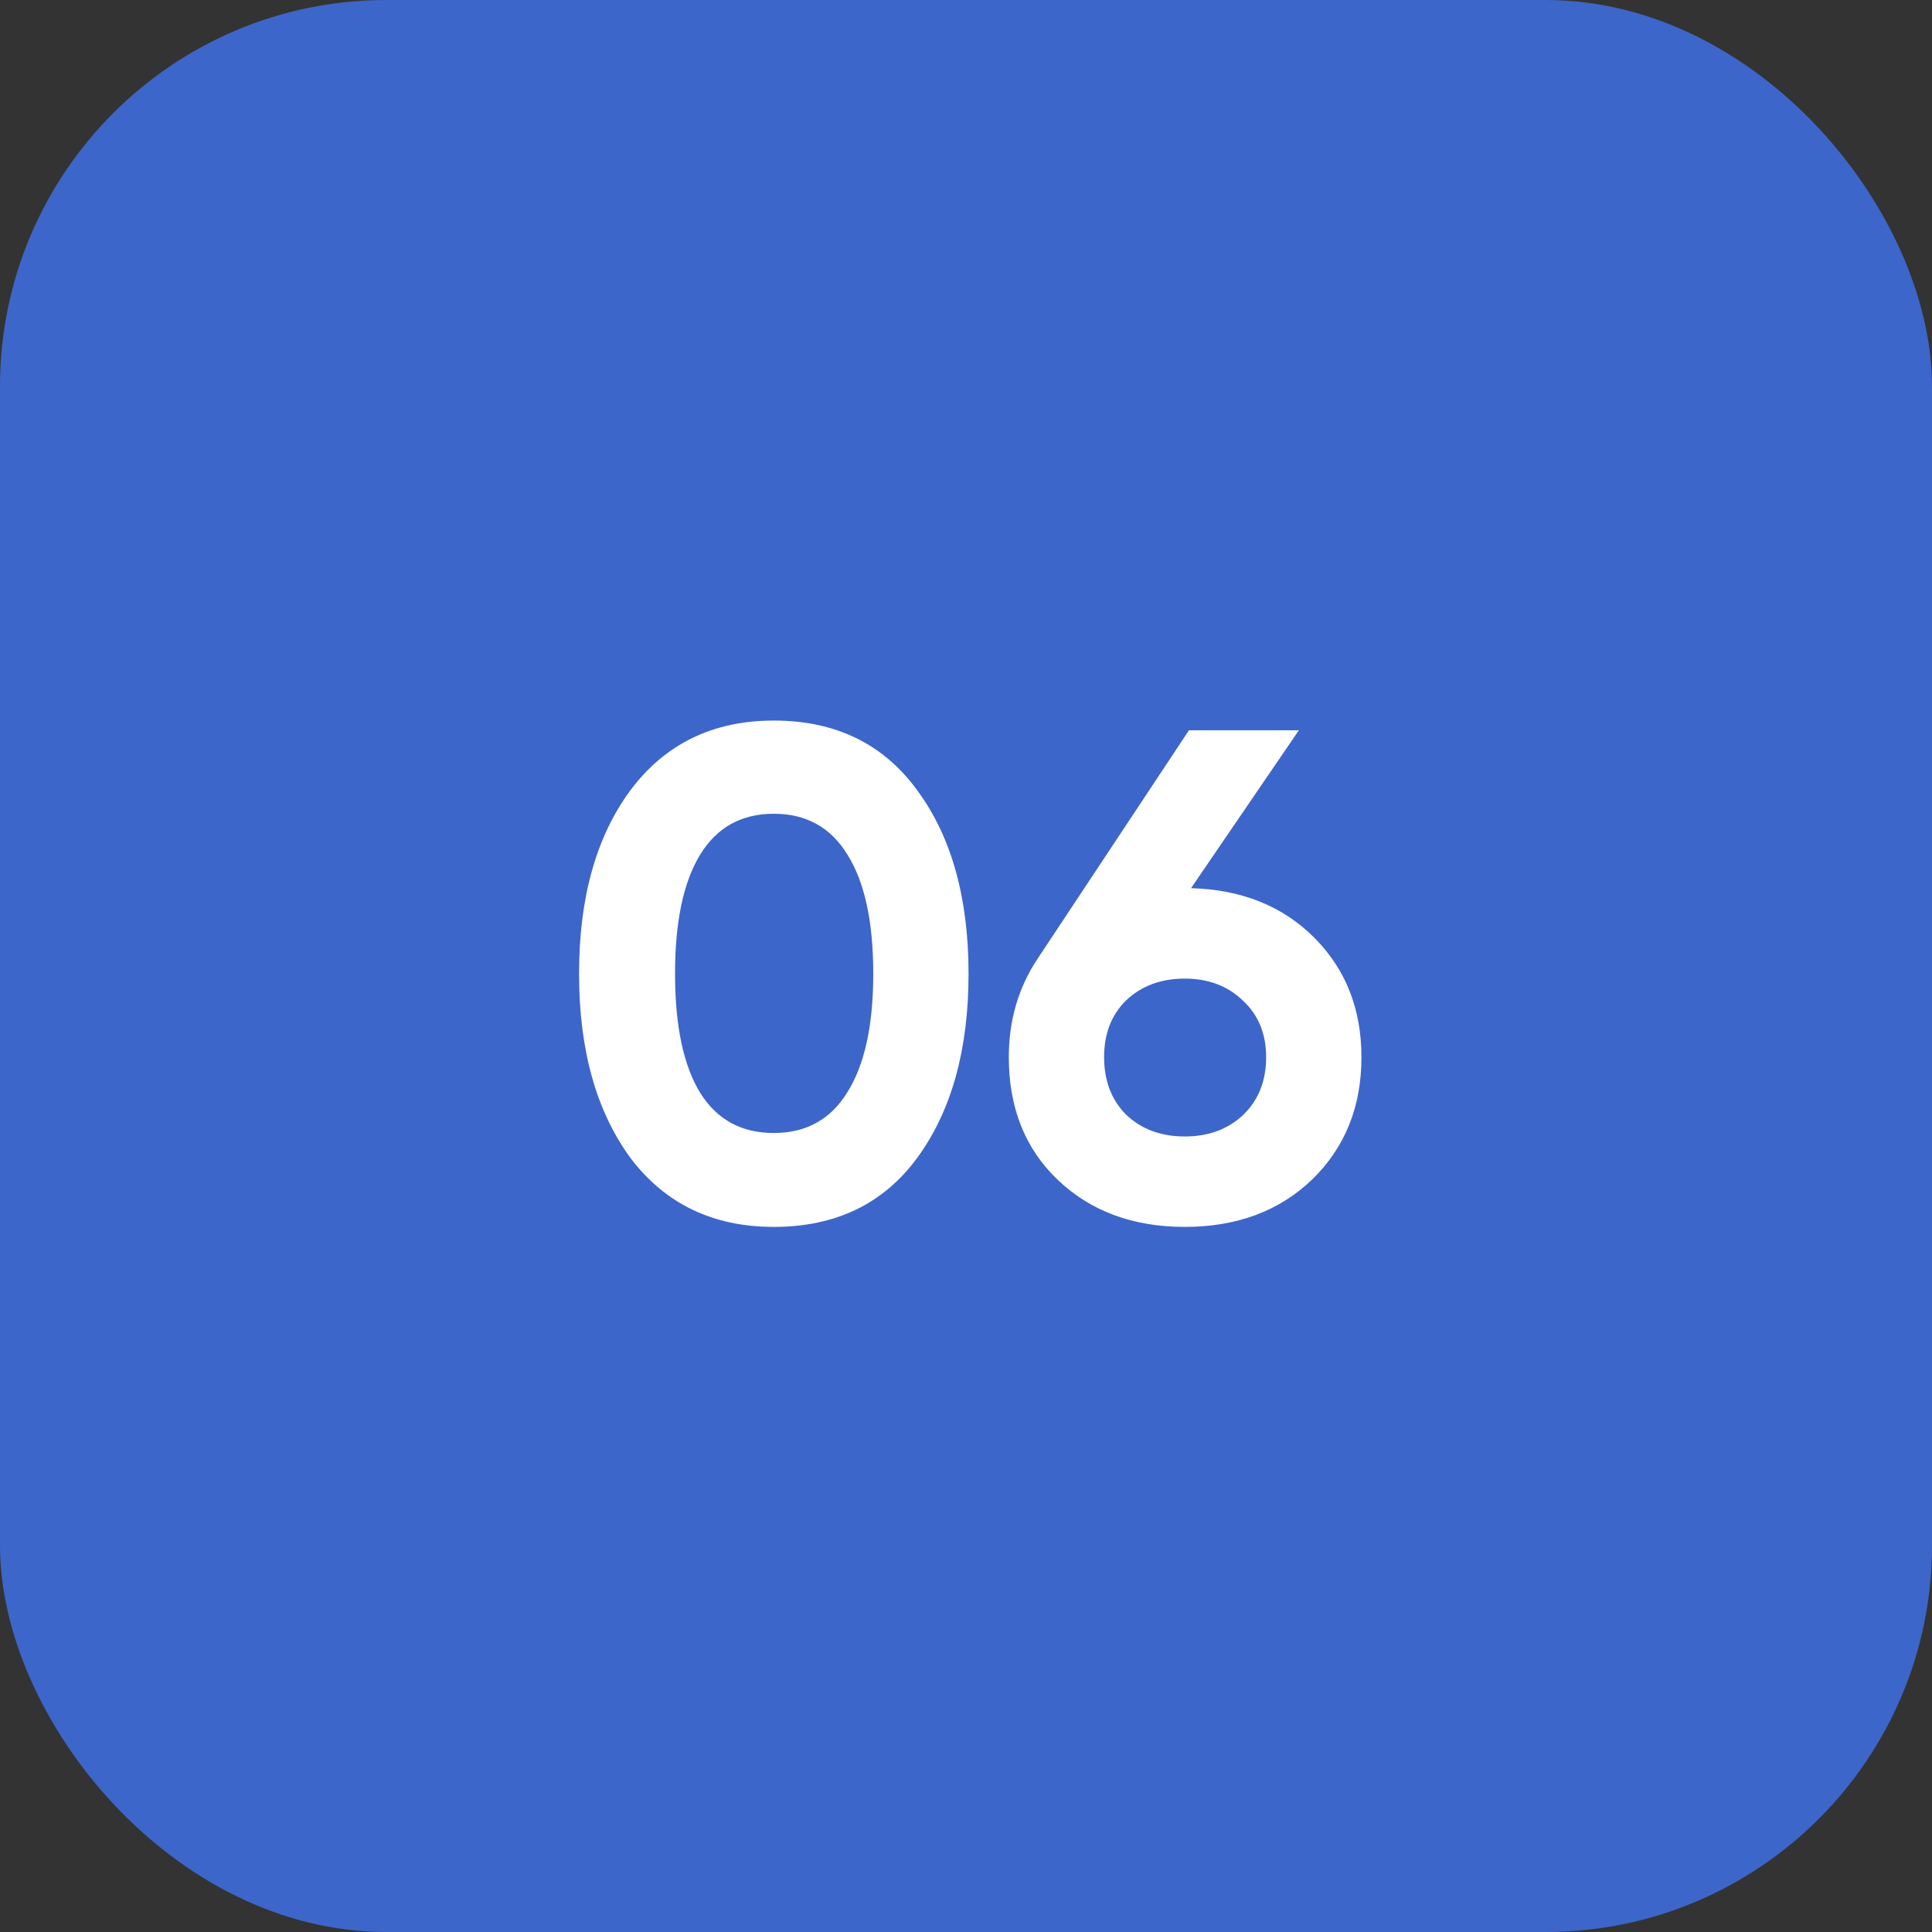
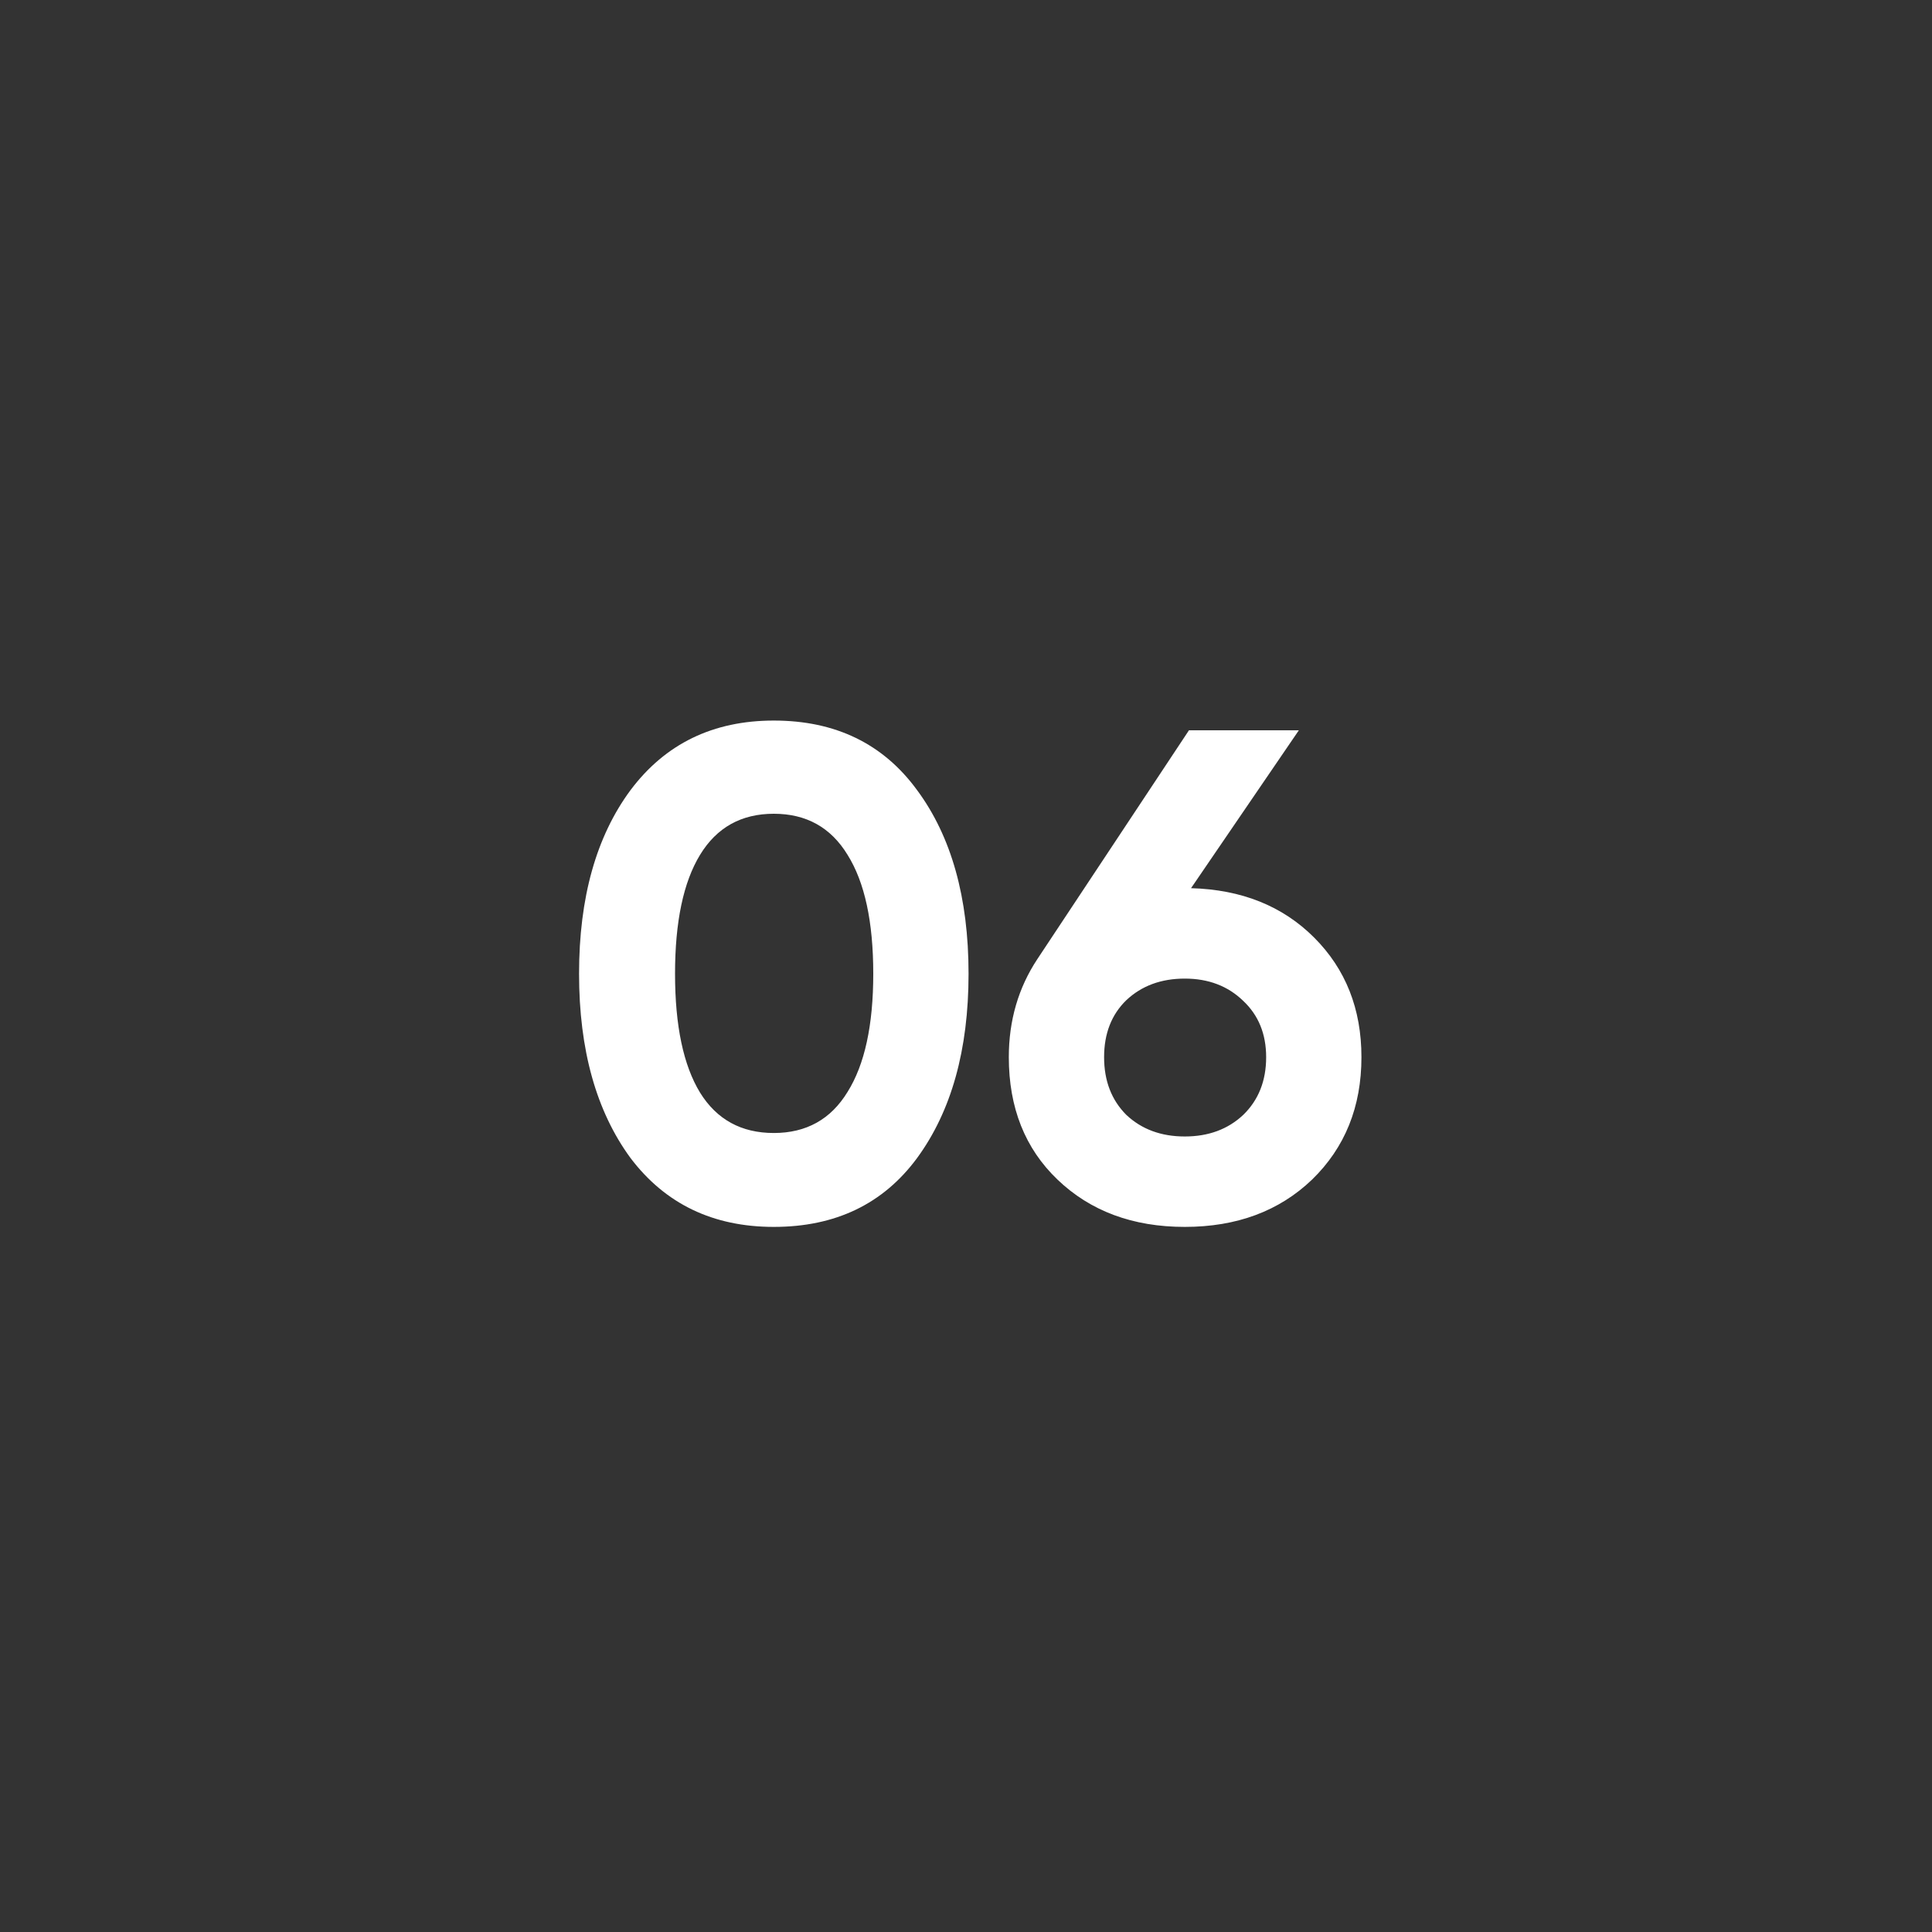
<svg xmlns="http://www.w3.org/2000/svg" width="50" height="50" viewBox="0 0 50 50" fill="none">
  <rect x="0" y="0" width="50" height="50" fill="#333333" stroke="none" />
-   <rect width="50" height="50" rx="10" fill="#3D66CA" />
  <path d="M20.026 31.752C18.454 31.752 17.218 31.158 16.318 29.97C15.43 28.758 14.986 27.168 14.986 25.2C14.986 23.232 15.43 21.648 16.318 20.448C17.218 19.248 18.454 18.648 20.026 18.648C21.622 18.648 22.858 19.248 23.734 20.448C24.622 21.648 25.066 23.232 25.066 25.2C25.066 27.168 24.622 28.758 23.734 29.97C22.858 31.158 21.622 31.752 20.026 31.752ZM22.6 25.2C22.6 23.856 22.378 22.83 21.934 22.122C21.502 21.414 20.866 21.06 20.026 21.06C19.186 21.06 18.55 21.414 18.118 22.122C17.686 22.83 17.47 23.856 17.47 25.2C17.47 26.544 17.686 27.57 18.118 28.278C18.55 28.974 19.186 29.322 20.026 29.322C20.866 29.322 21.502 28.968 21.934 28.26C22.378 27.552 22.6 26.532 22.6 25.2ZM33.614 18.9L30.824 22.986C32.132 23.022 33.194 23.448 34.01 24.264C34.826 25.08 35.234 26.112 35.234 27.36C35.234 28.644 34.808 29.7 33.956 30.528C33.104 31.344 32.006 31.752 30.662 31.752C29.318 31.752 28.22 31.344 27.368 30.528C26.528 29.724 26.108 28.668 26.108 27.36C26.108 26.412 26.354 25.566 26.846 24.822L30.77 18.9H33.614ZM32.768 27.36C32.768 26.76 32.57 26.274 32.174 25.902C31.778 25.518 31.274 25.326 30.662 25.326C30.05 25.326 29.546 25.512 29.15 25.884C28.766 26.256 28.574 26.748 28.574 27.36C28.574 27.972 28.766 28.47 29.15 28.854C29.546 29.226 30.05 29.412 30.662 29.412C31.274 29.412 31.778 29.226 32.174 28.854C32.57 28.47 32.768 27.972 32.768 27.36Z" fill="white" />
</svg>